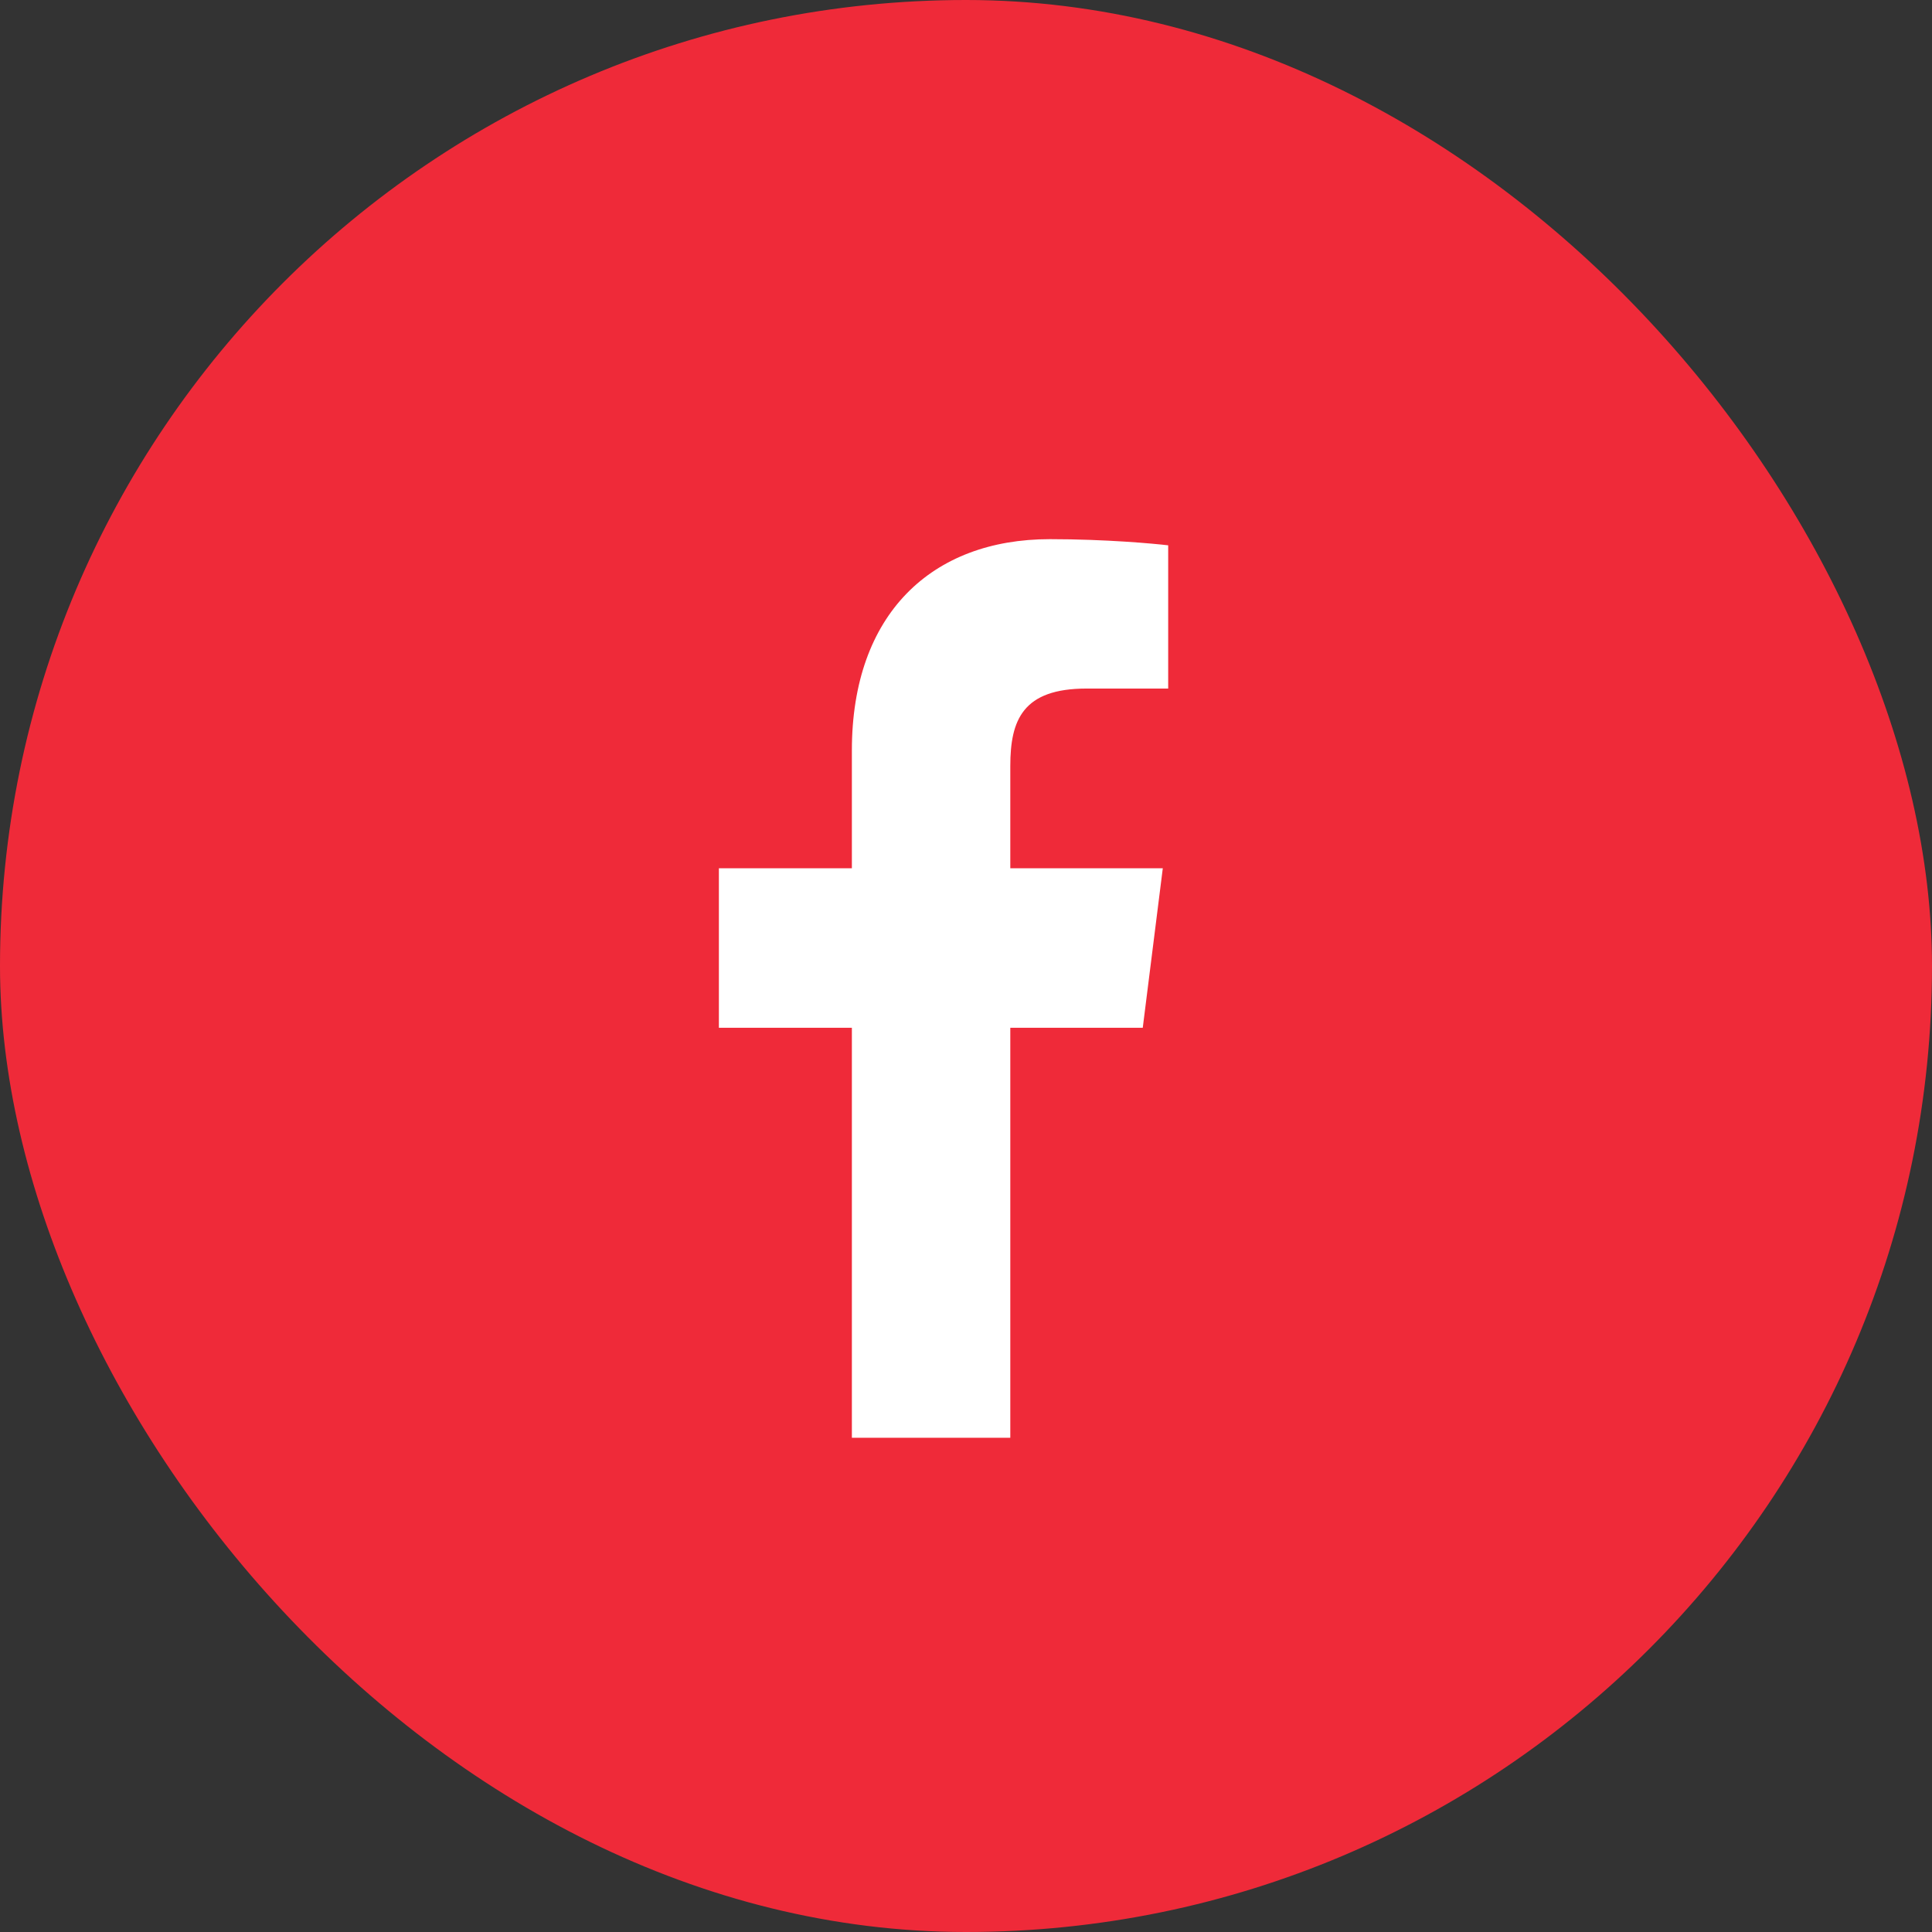
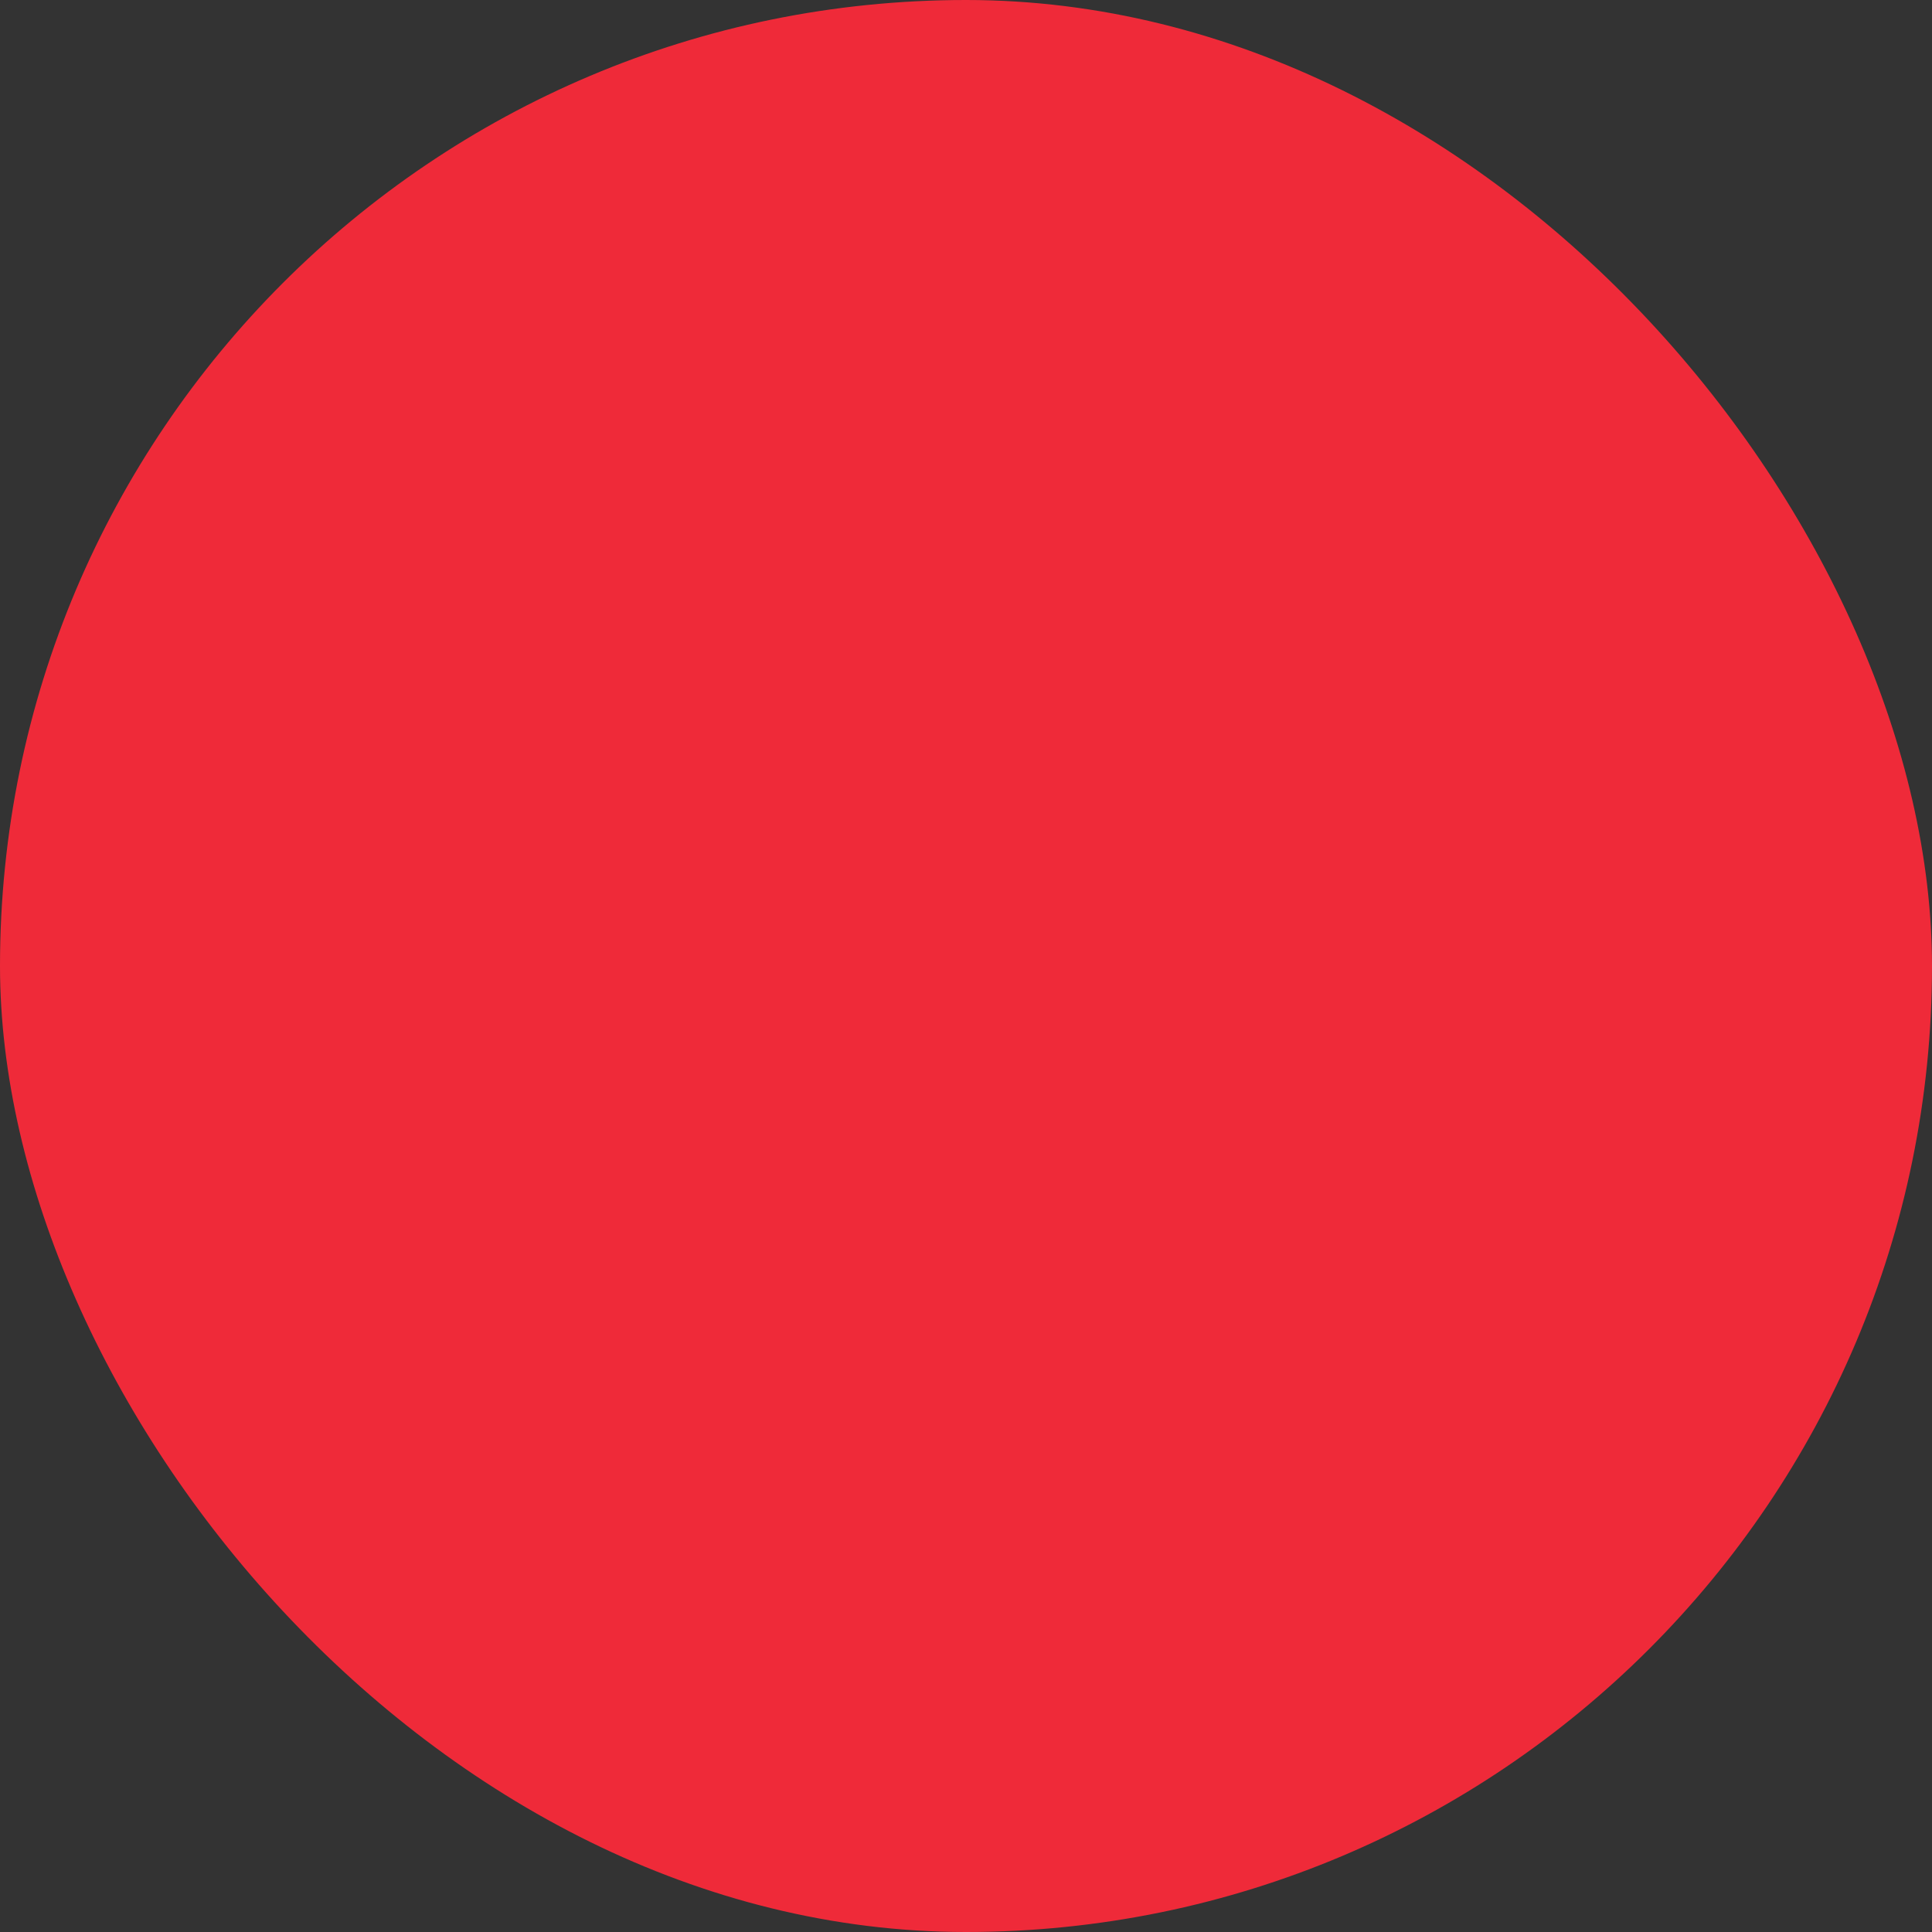
<svg xmlns="http://www.w3.org/2000/svg" width="43" height="43" viewBox="0 0 43 43" fill="none">
  <rect x="0" y="0" width="43" height="43" fill="#333333" stroke="none" />
  <rect width="43" height="43" rx="21.5" fill="#EF2A39" />
-   <path d="M18.96 32H22.486V22.875H25.434L25.88 19.325H22.486V17.05C22.486 16.025 22.763 15.325 24.183 15.325H26V12.137C25.687 12.1 24.616 12 23.365 12C20.741 12 18.96 13.662 18.96 16.7V19.325H16V22.875H18.96V32Z" fill="white" />
</svg>